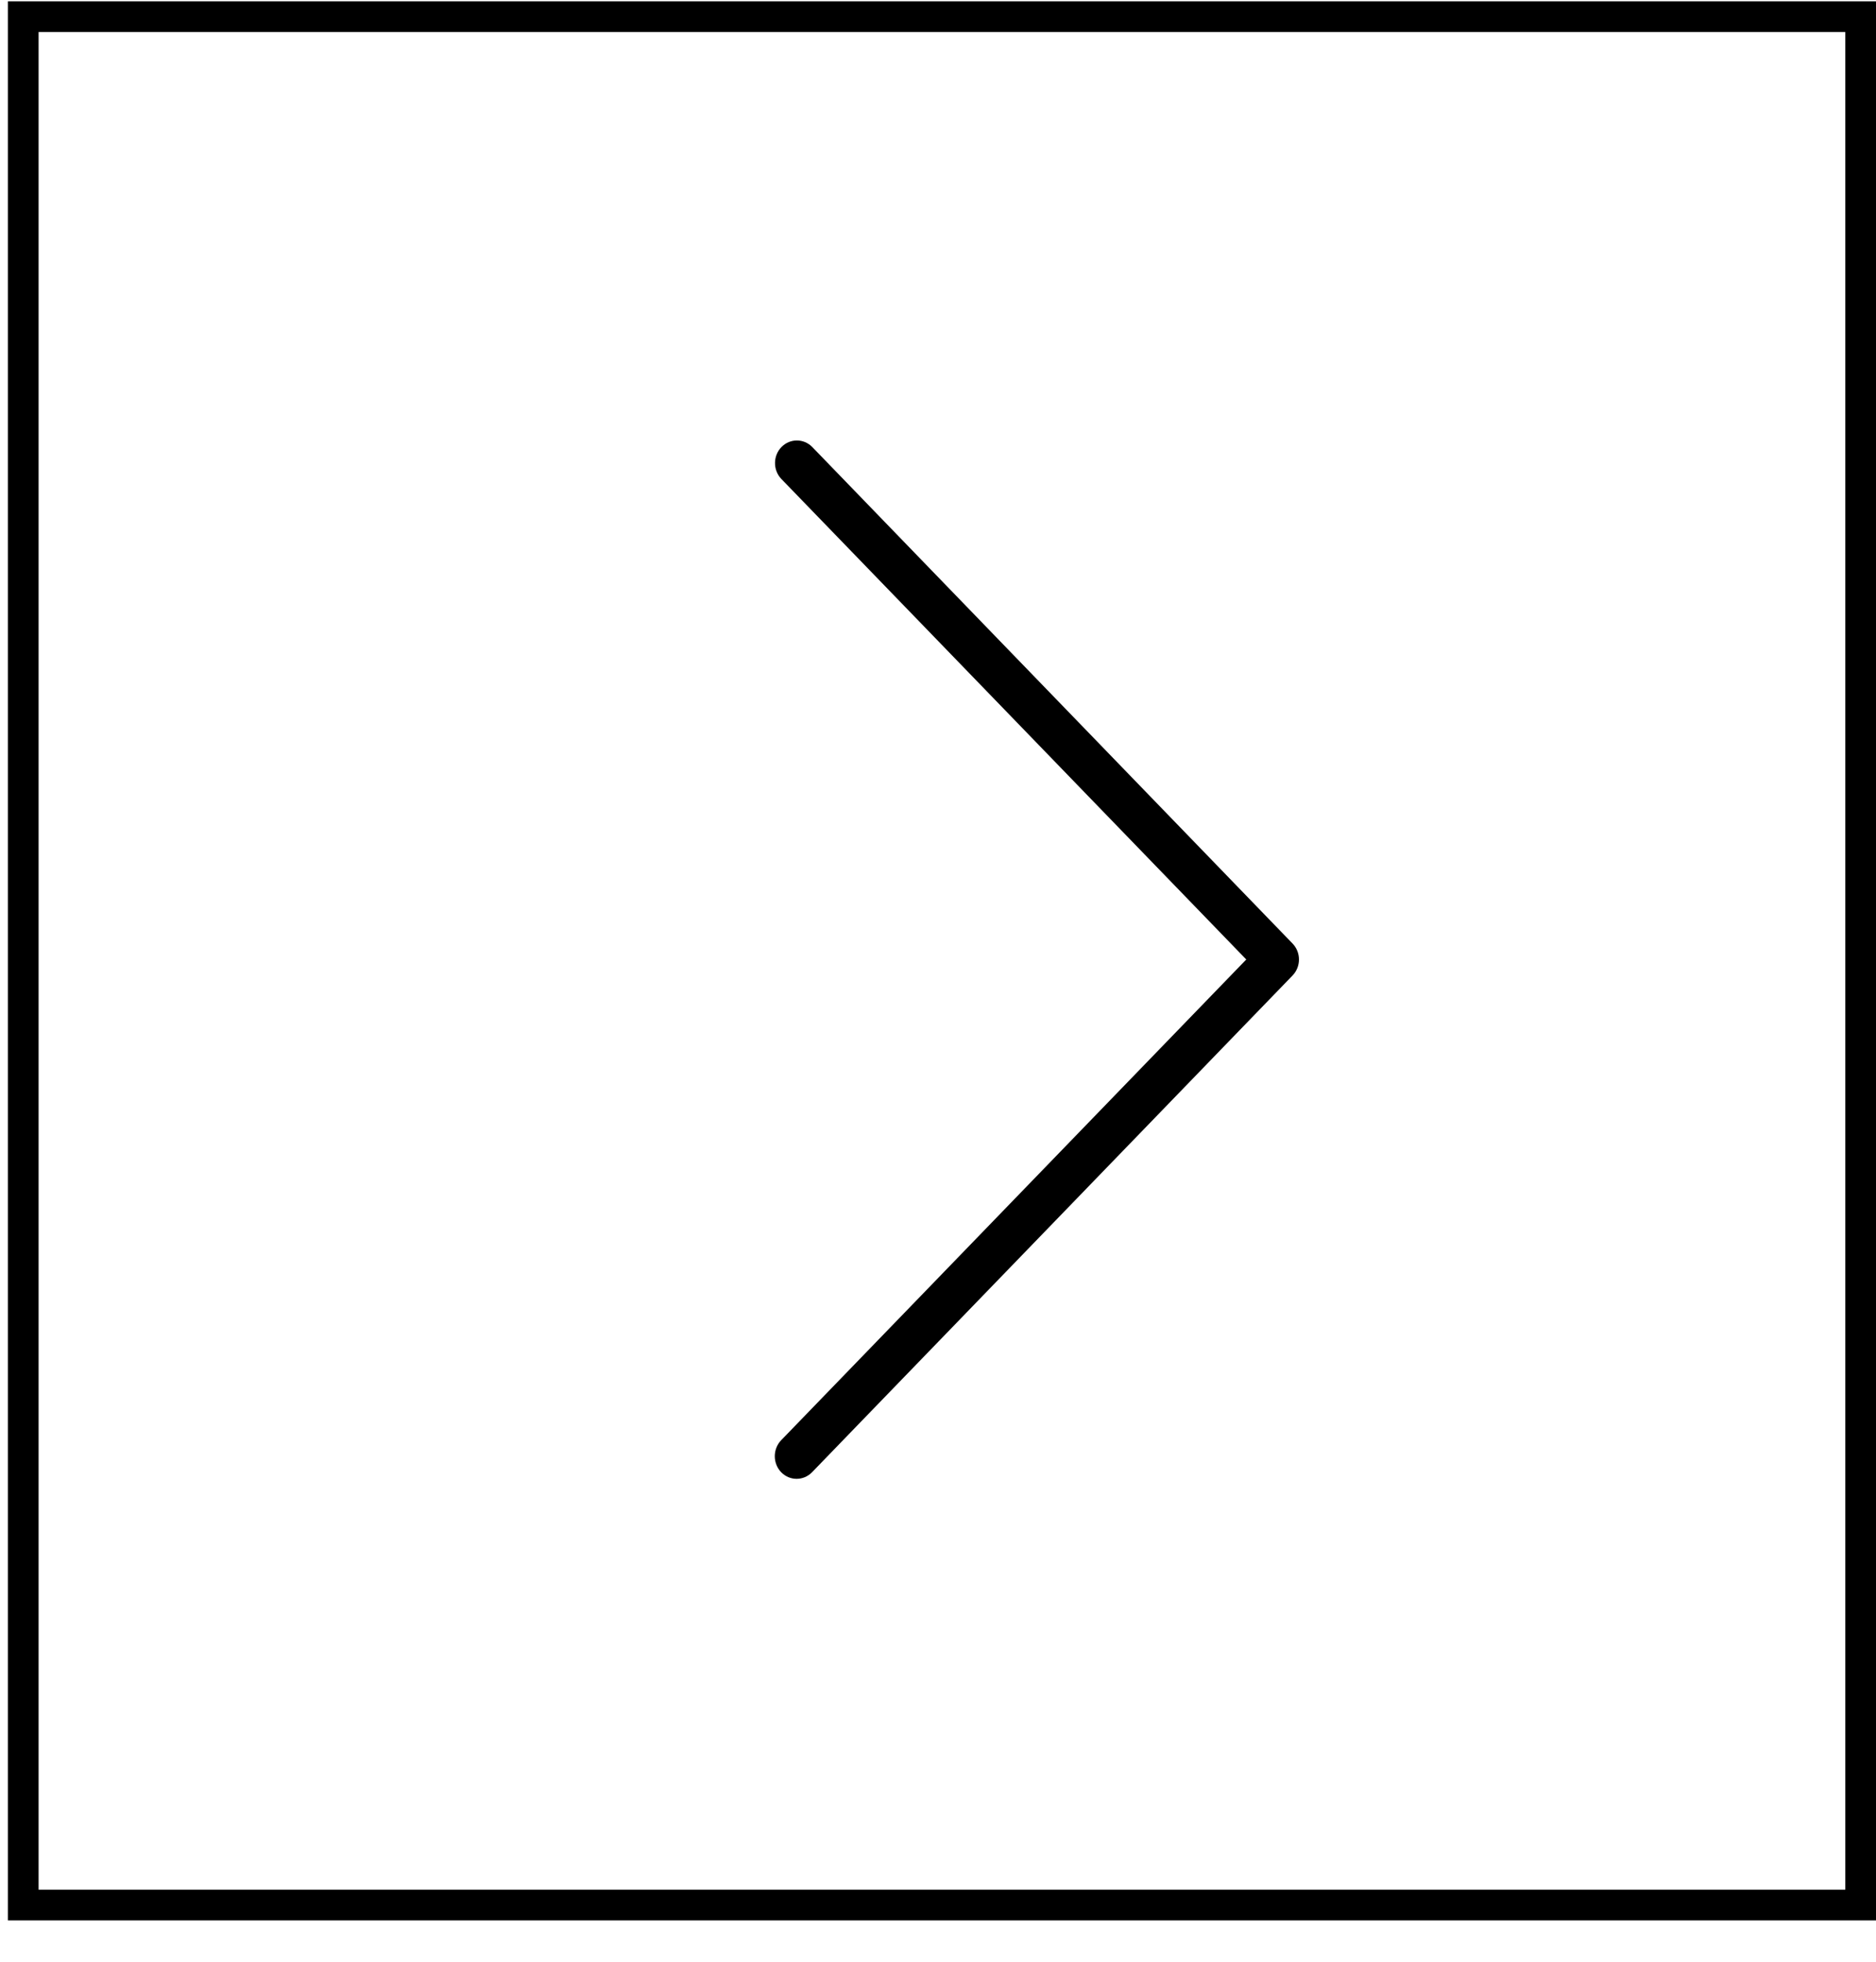
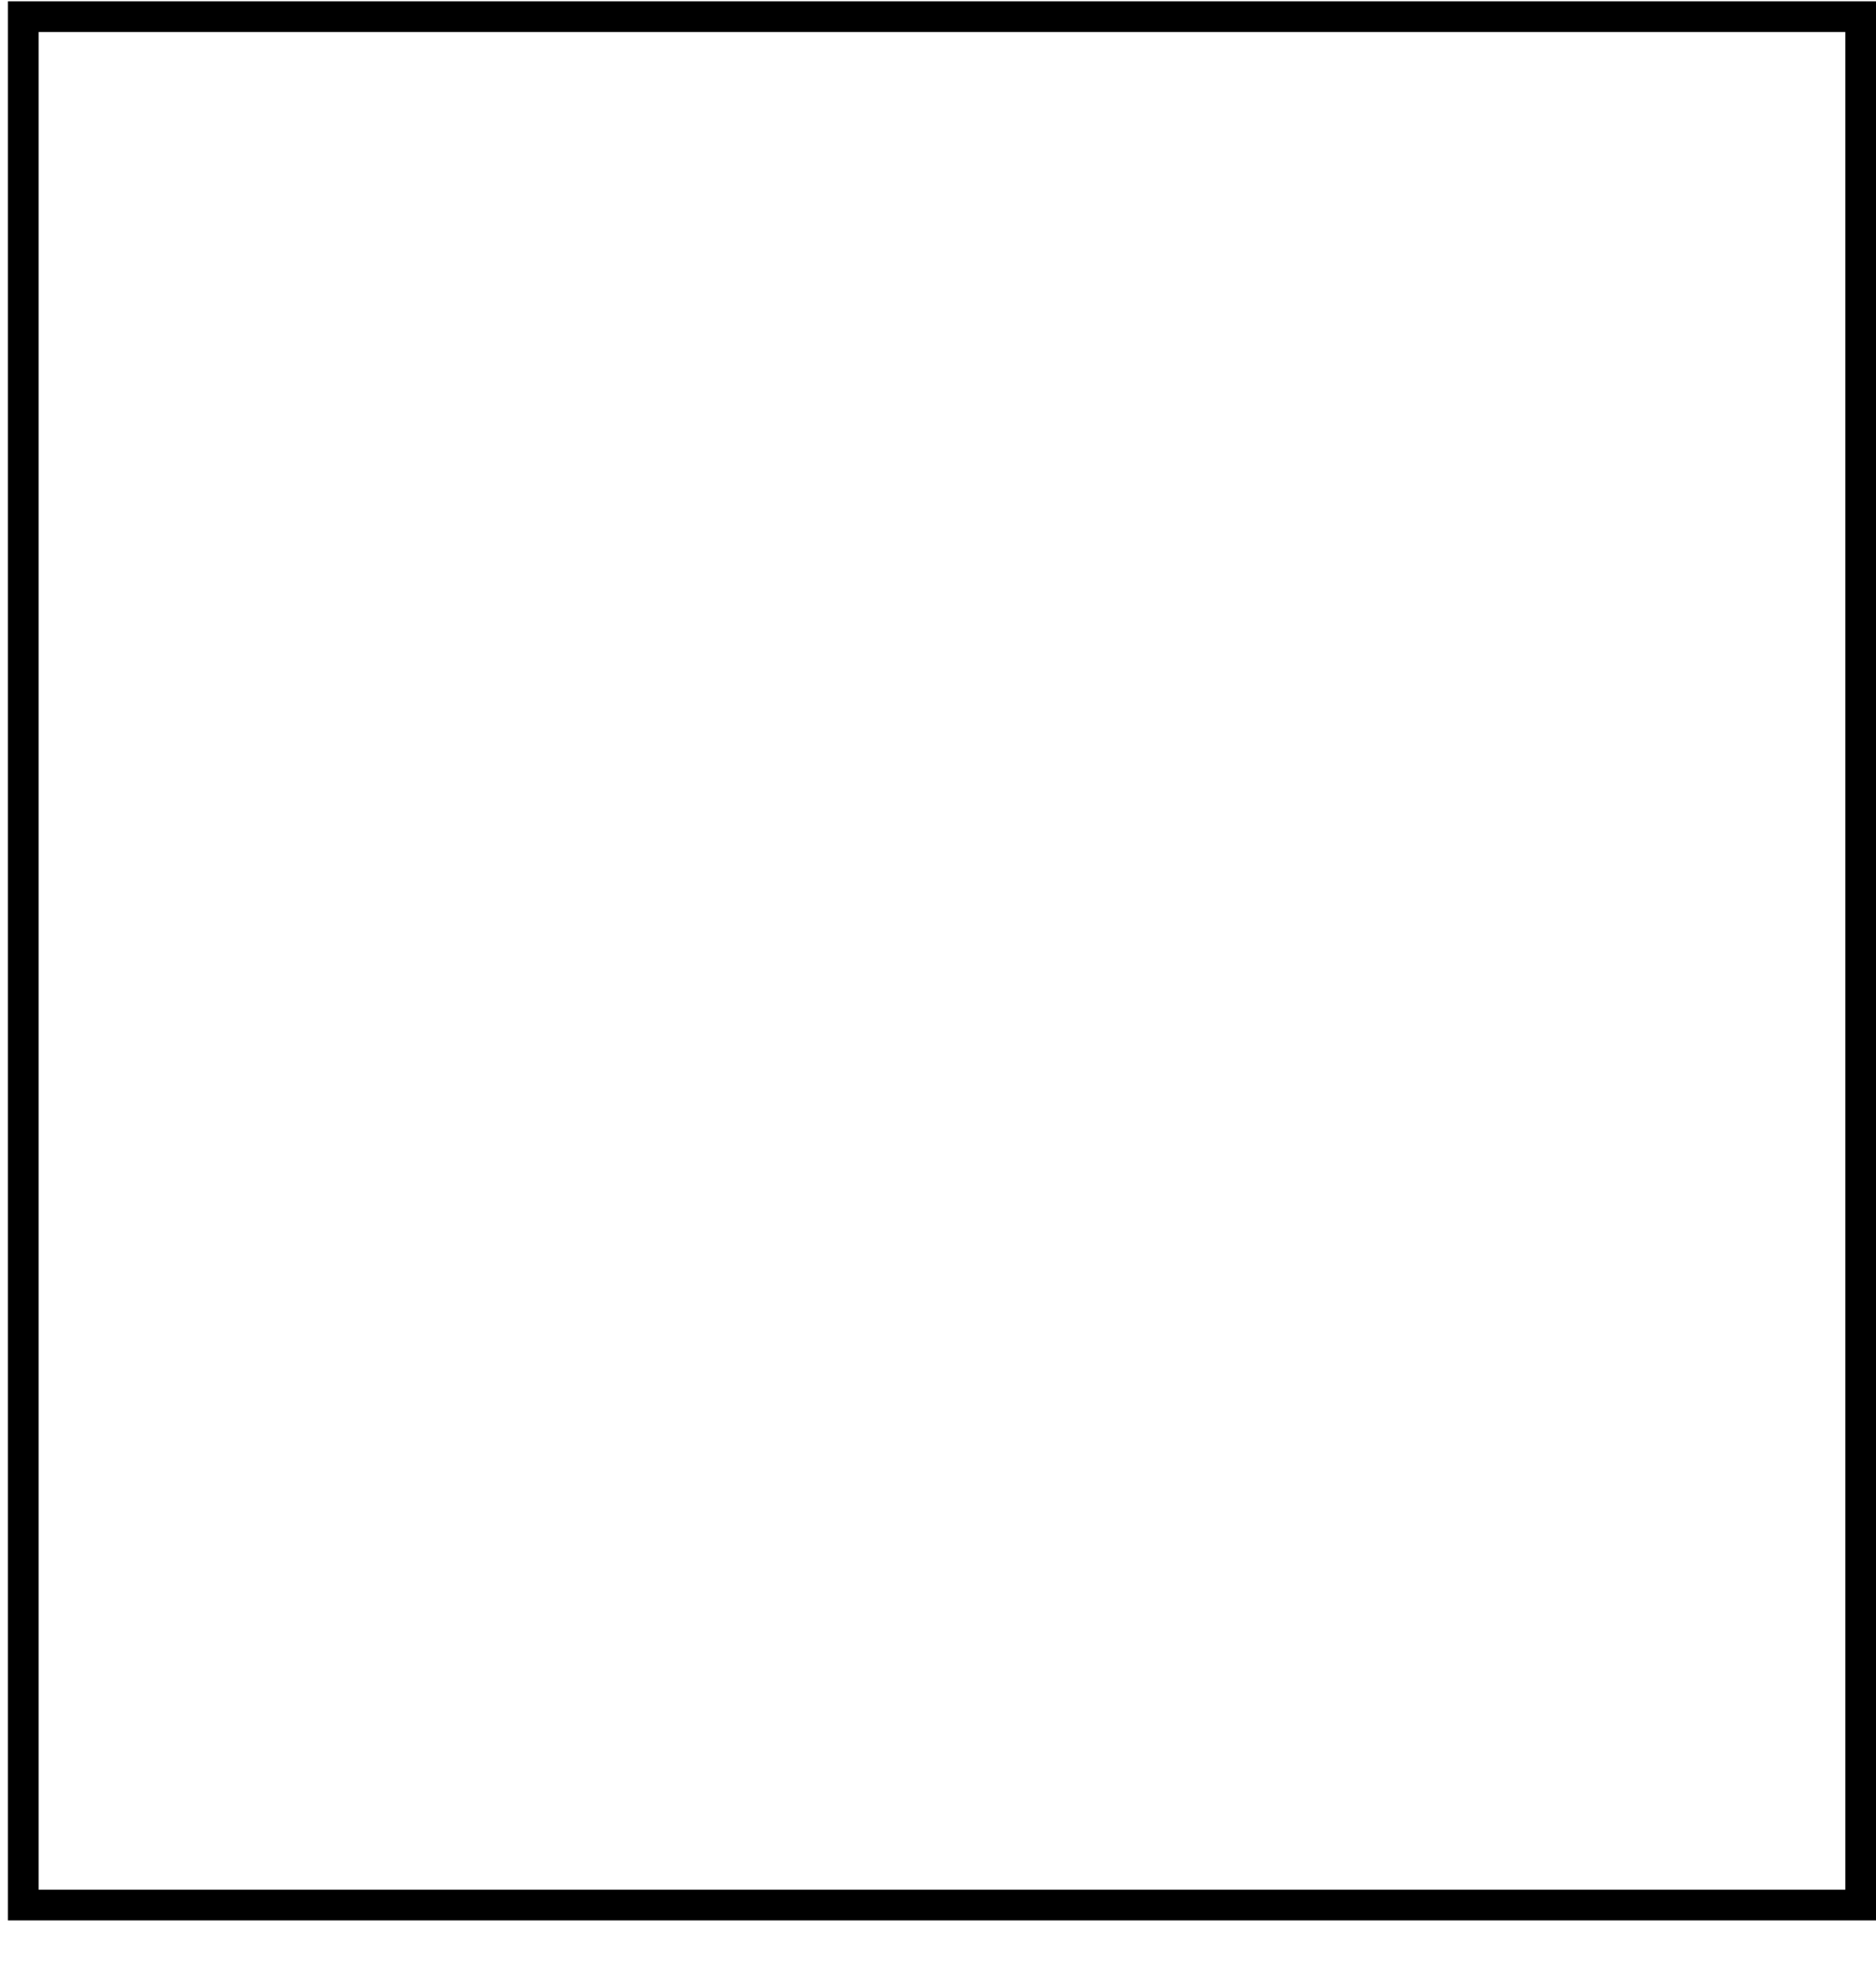
<svg xmlns="http://www.w3.org/2000/svg" width="44px" height="46px" viewBox="0 0 44 46" version="1.1">
  <title>owl_arrow_right</title>
  <desc>Created with Sketch.</desc>
  <g id="Page-1" stroke="none" stroke-width="1" fill="none" fill-rule="evenodd">
    <g id="watch-docs-filmy-karta" transform="translate(-1122, -2128)">
      <g id="Group-17" transform="translate(0, 2076)">
        <g id="Group-6" transform="translate(64, 52)">
          <g id="Group-9" transform="translate(2, 0.031)">
            <g id="Group-9-Copy" transform="translate(1056, 22.5) rotate(-180) translate(-1056, -22.5) translate(1012, 0)">
              <g id="owl_arrow_right">
                <rect id="Rectangle-Copy" stroke="#000000" stroke-width="0.72" x="0.36" y="0.36" width="43.095" height="44.28" />
                <g id="001-up-arrow-copy-2" transform="translate(20.021, 22.252) rotate(-90) translate(-20.021, -22.252) translate(7.521, 15.752)" fill="#000000">
-                   <path d="M23.868,12.307 C23.728,12.307 23.593,12.254 23.493,12.158 L12.22,1.249 L0.947,12.158 C0.737,12.354 0.401,12.349 0.198,12.145 C4.96367199e-05,11.946 4.96367199e-05,11.632 0.198,11.433 L11.846,0.163 C12.053,-0.037 12.388,-0.037 12.595,0.163 L24.243,11.433 C24.45,11.634 24.449,11.958 24.242,12.158 C24.143,12.253 24.008,12.307 23.868,12.307 Z" id="Path" />
-                 </g>
+                   </g>
              </g>
            </g>
          </g>
        </g>
      </g>
    </g>
  </g>
</svg>